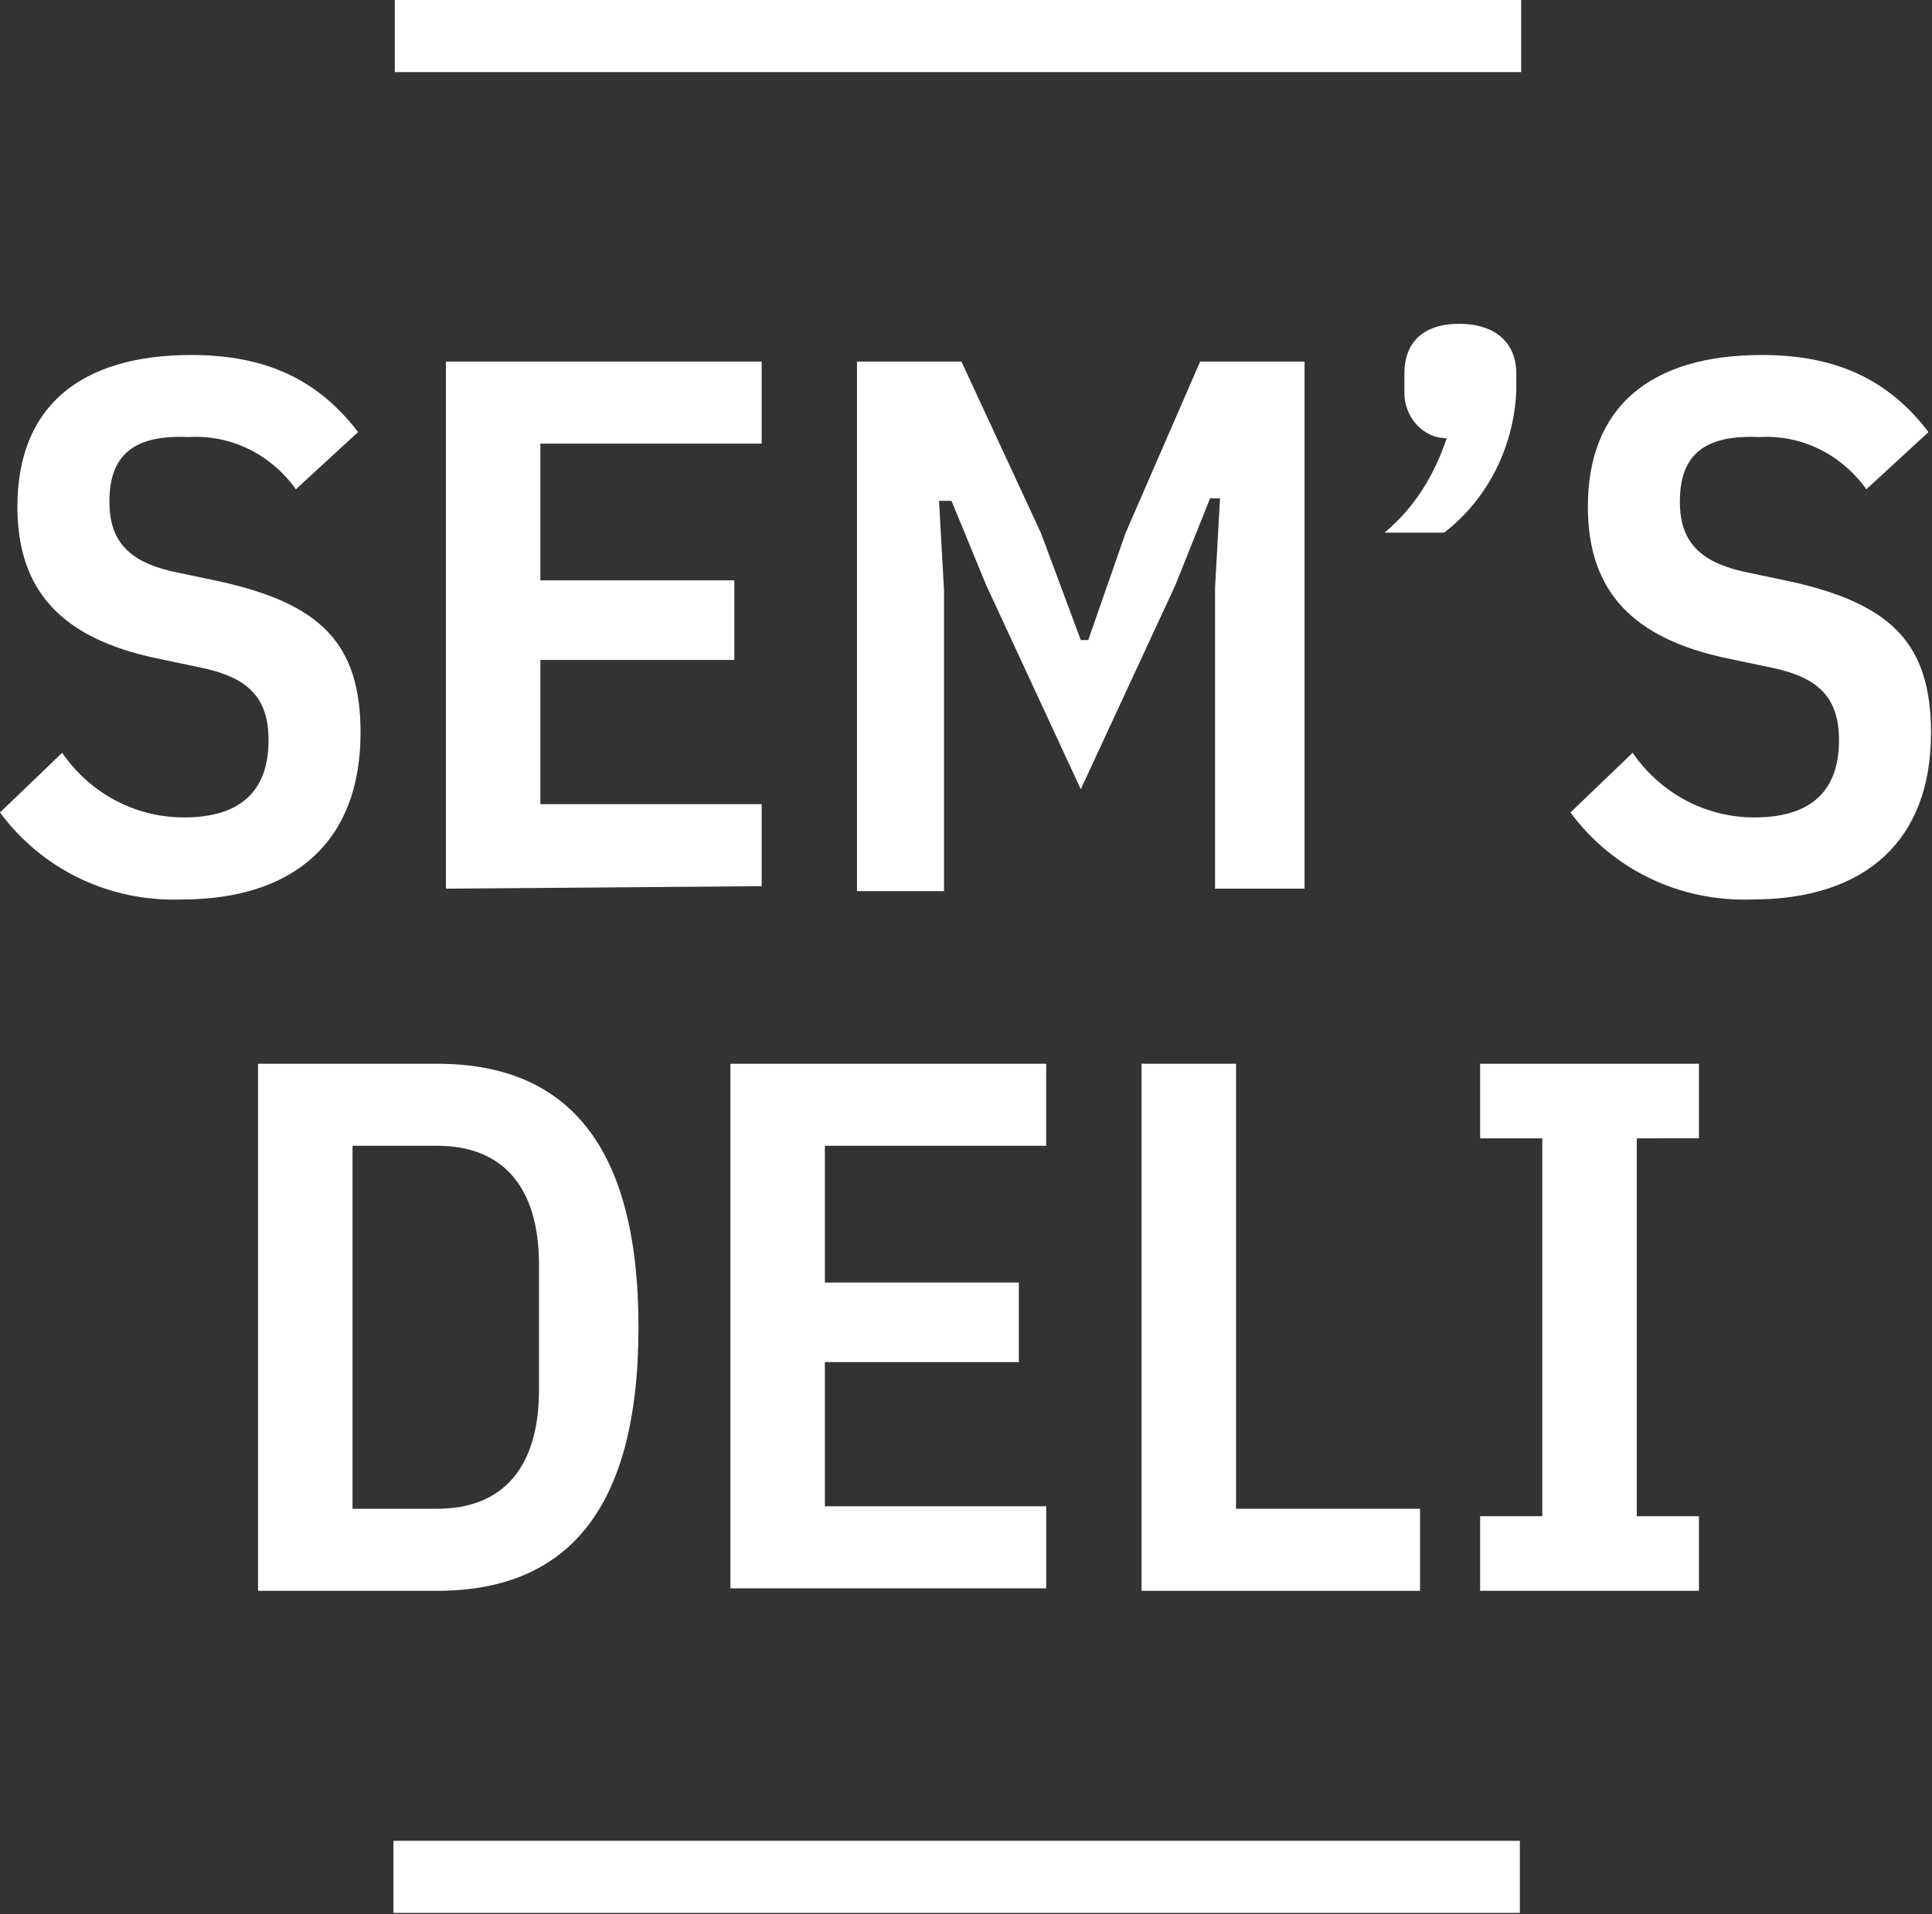
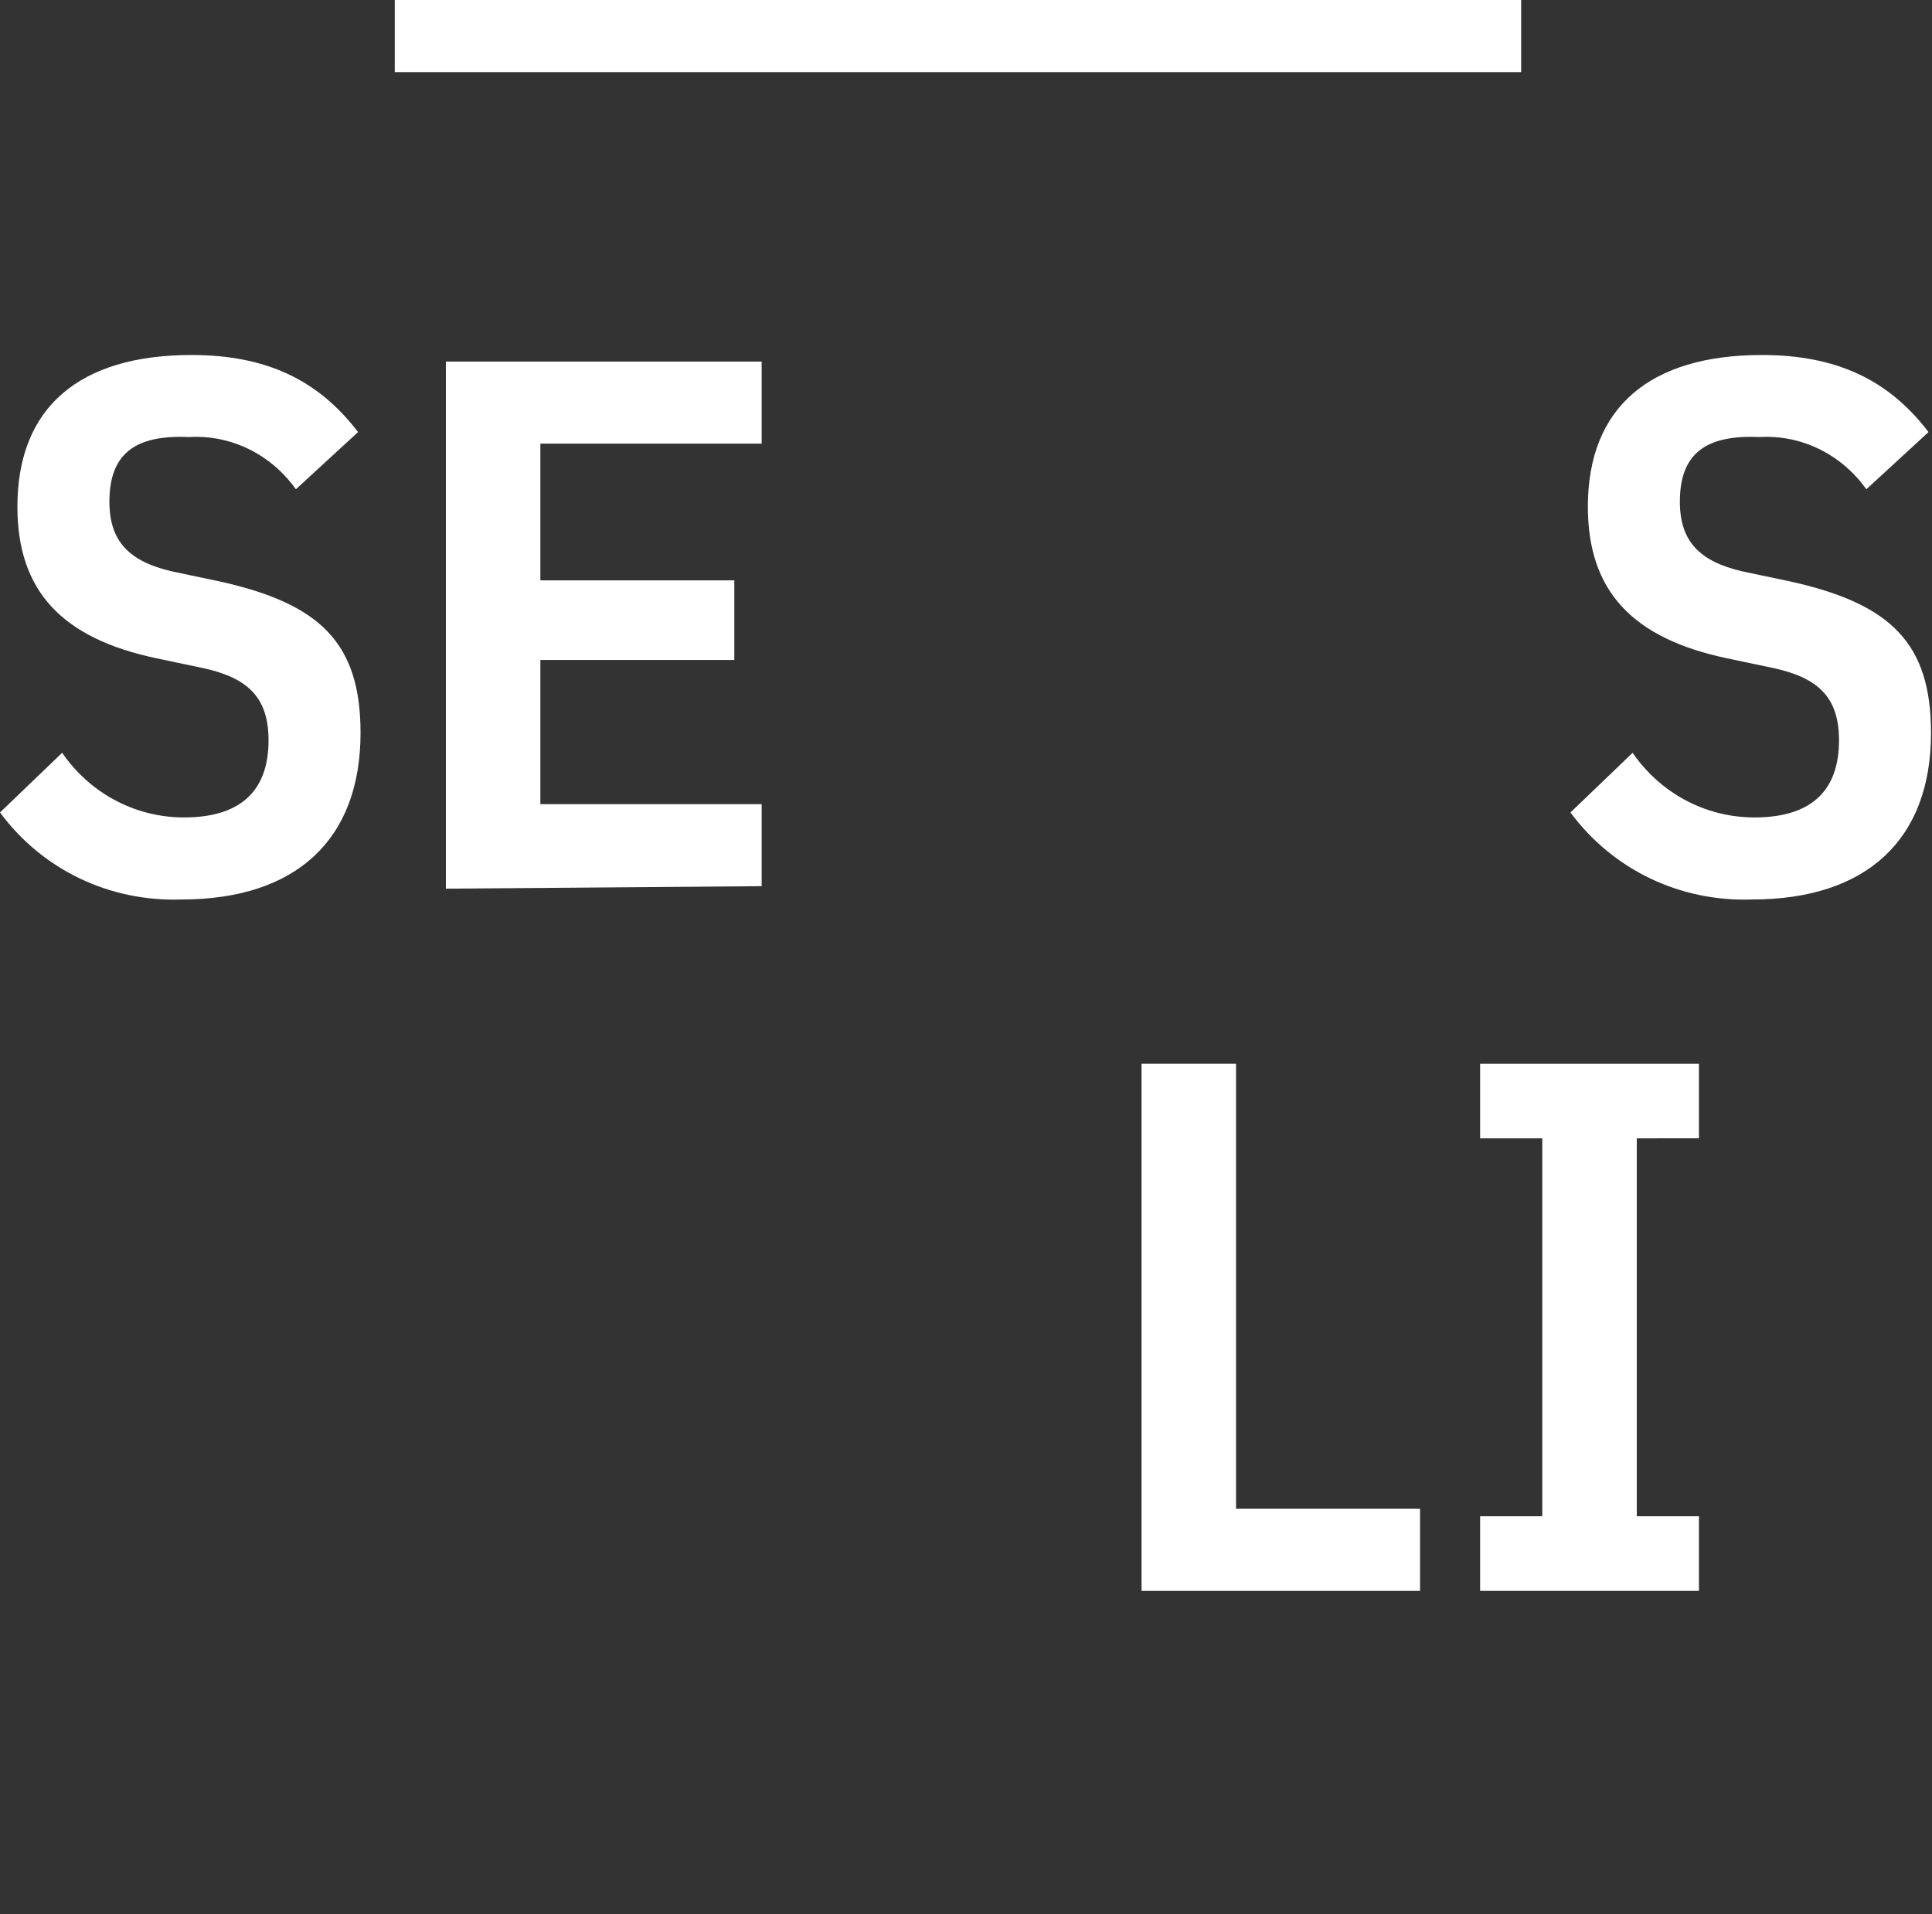
<svg xmlns="http://www.w3.org/2000/svg" version="1.0" id="Layer_1" x="0px" y="0px" width="77.7px" height="77px" viewBox="0 0 77.7 77" enable-background="new 0 0 77.7 77" xml:space="preserve">
  <rect x="0" y="0" width="77.7" height="77" fill="#333333" stroke="none" />
  <g id="Group_341" transform="translate(-139.316 -17.241)">
    <g id="Group_1" transform="translate(194.998 30.266)">
-       <path id="Path_1" fill="#FFFFFF" d="M5.3,2v0.7C5.2,4.9,4.2,7,2.4,8.4H0c1.2-1,2-2.3,2.5-3.8c-1,0-1.7-0.9-1.7-1.8c0,0,0,0,0-0.1    V2c0-1.2,0.7-2,2.2-2S5.3,0.8,5.3,2z" />
-     </g>
+       </g>
    <g id="Group_10" transform="translate(139.316 31.42)">
      <g id="Group_2">
        <path id="Path_2" fill="#FFFFFF" d="M0,18.5l2.5-2.4c1.1,1.6,2.9,2.6,4.9,2.6c2.2,0,3.4-1,3.4-3.1c0-1.7-0.8-2.5-2.6-2.9     l-1.9-0.4c-3.8-0.8-5.6-2.7-5.6-6.1c0-4,2.5-6.1,7-6.1c3,0,5.1,1,6.7,3.1l-2.5,2.3c-1-1.4-2.6-2.2-4.3-2.1C5.4,3.3,4.4,4.1,4.4,6     c0,1.6,0.8,2.4,2.5,2.8l1.9,0.4c4.1,0.9,5.7,2.5,5.7,6.1c0,4.3-2.6,6.7-7.2,6.7C4.4,22.1,1.7,20.8,0,18.5z" />
      </g>
      <g id="Group_3" transform="translate(17.932 0.365)">
        <path id="Path_3" fill="#FFFFFF" d="M0,21.2V0h12.7v3.3H3.8v5.5h7.8v3.2H3.8v5.8h8.9v3.3L0,21.2z" />
      </g>
      <g id="Group_4" transform="translate(34.466 0.365)">
-         <path id="Path_4" fill="#FFFFFF" d="M14.4,9.1l0.2-3.6h-0.4L12.8,9L9,17.2L5.2,9L3.8,5.6H3.3l0.2,3.6v12.1H0V0h4.2l3.2,6.9     l1.6,4.3h0.3l1.5-4.3L13.8,0H18v21.2h-3.6L14.4,9.1z" />
-       </g>
+         </g>
      <g id="Group_5" transform="translate(63.16)">
        <path id="Path_5" fill="#FFFFFF" d="M0,18.5l2.5-2.4c1.1,1.6,2.9,2.6,4.9,2.6c2.2,0,3.4-1,3.4-3.1c0-1.7-0.8-2.5-2.6-2.9     l-1.9-0.4c-3.8-0.8-5.6-2.7-5.6-6.1c0-4,2.5-6.1,7-6.1c3,0,5.1,1,6.7,3.1l-2.5,2.3c-1-1.4-2.6-2.2-4.3-2.1C5.4,3.3,4.4,4.1,4.4,6     c0,1.6,0.8,2.4,2.5,2.8l1.9,0.4c4.1,0.9,5.7,2.5,5.7,6.1c0,4.3-2.6,6.7-7.2,6.7C4.4,22.1,1.7,20.8,0,18.5z" />
      </g>
      <g id="Group_6" transform="translate(10.378 28.607)">
-         <path id="Path_6" fill="#FFFFFF" d="M0,0h7.2c5.1,0,8.1,3.1,8.1,10.6s-3,10.6-8.1,10.6H0L0,0z M7.2,17.9c2.6,0,4.1-1.6,4.1-4.8     v-5c0-3.2-1.5-4.8-4.1-4.8H3.8v14.6L7.2,17.9z" />
-       </g>
+         </g>
      <g id="Group_7" transform="translate(29.375 28.607)">
-         <path id="Path_7" fill="#FFFFFF" d="M0,21.2V0h12.7v3.3H3.8v5.5h7.8v3.2H3.8v5.8h8.9v3.3H0z" />
-       </g>
+         </g>
      <g id="Group_8" transform="translate(45.91 28.607)">
        <path id="Path_8" fill="#FFFFFF" d="M0,21.2V0h3.8v17.9h7.4v3.3L0,21.2z" />
      </g>
      <g id="Group_9" transform="translate(59.527 28.607)">
        <path id="Path_9" fill="#FFFFFF" d="M0,21.2v-3h2.5V3H0V0h8.8v3H6.3v15.2h2.5v3H0z" />
      </g>
    </g>
    <g id="Group_11" transform="translate(155.14 91.282)">
-       <rect id="Rectangle_1" x="0" y="0" fill="#FFFFFF" width="45.3" height="2.9" />
-     </g>
+       </g>
    <g id="Group_12" transform="translate(155.193 17.241)">
      <rect id="Rectangle_2" x="0" y="0" fill="#FFFFFF" width="45.3" height="2.9" />
    </g>
  </g>
</svg>